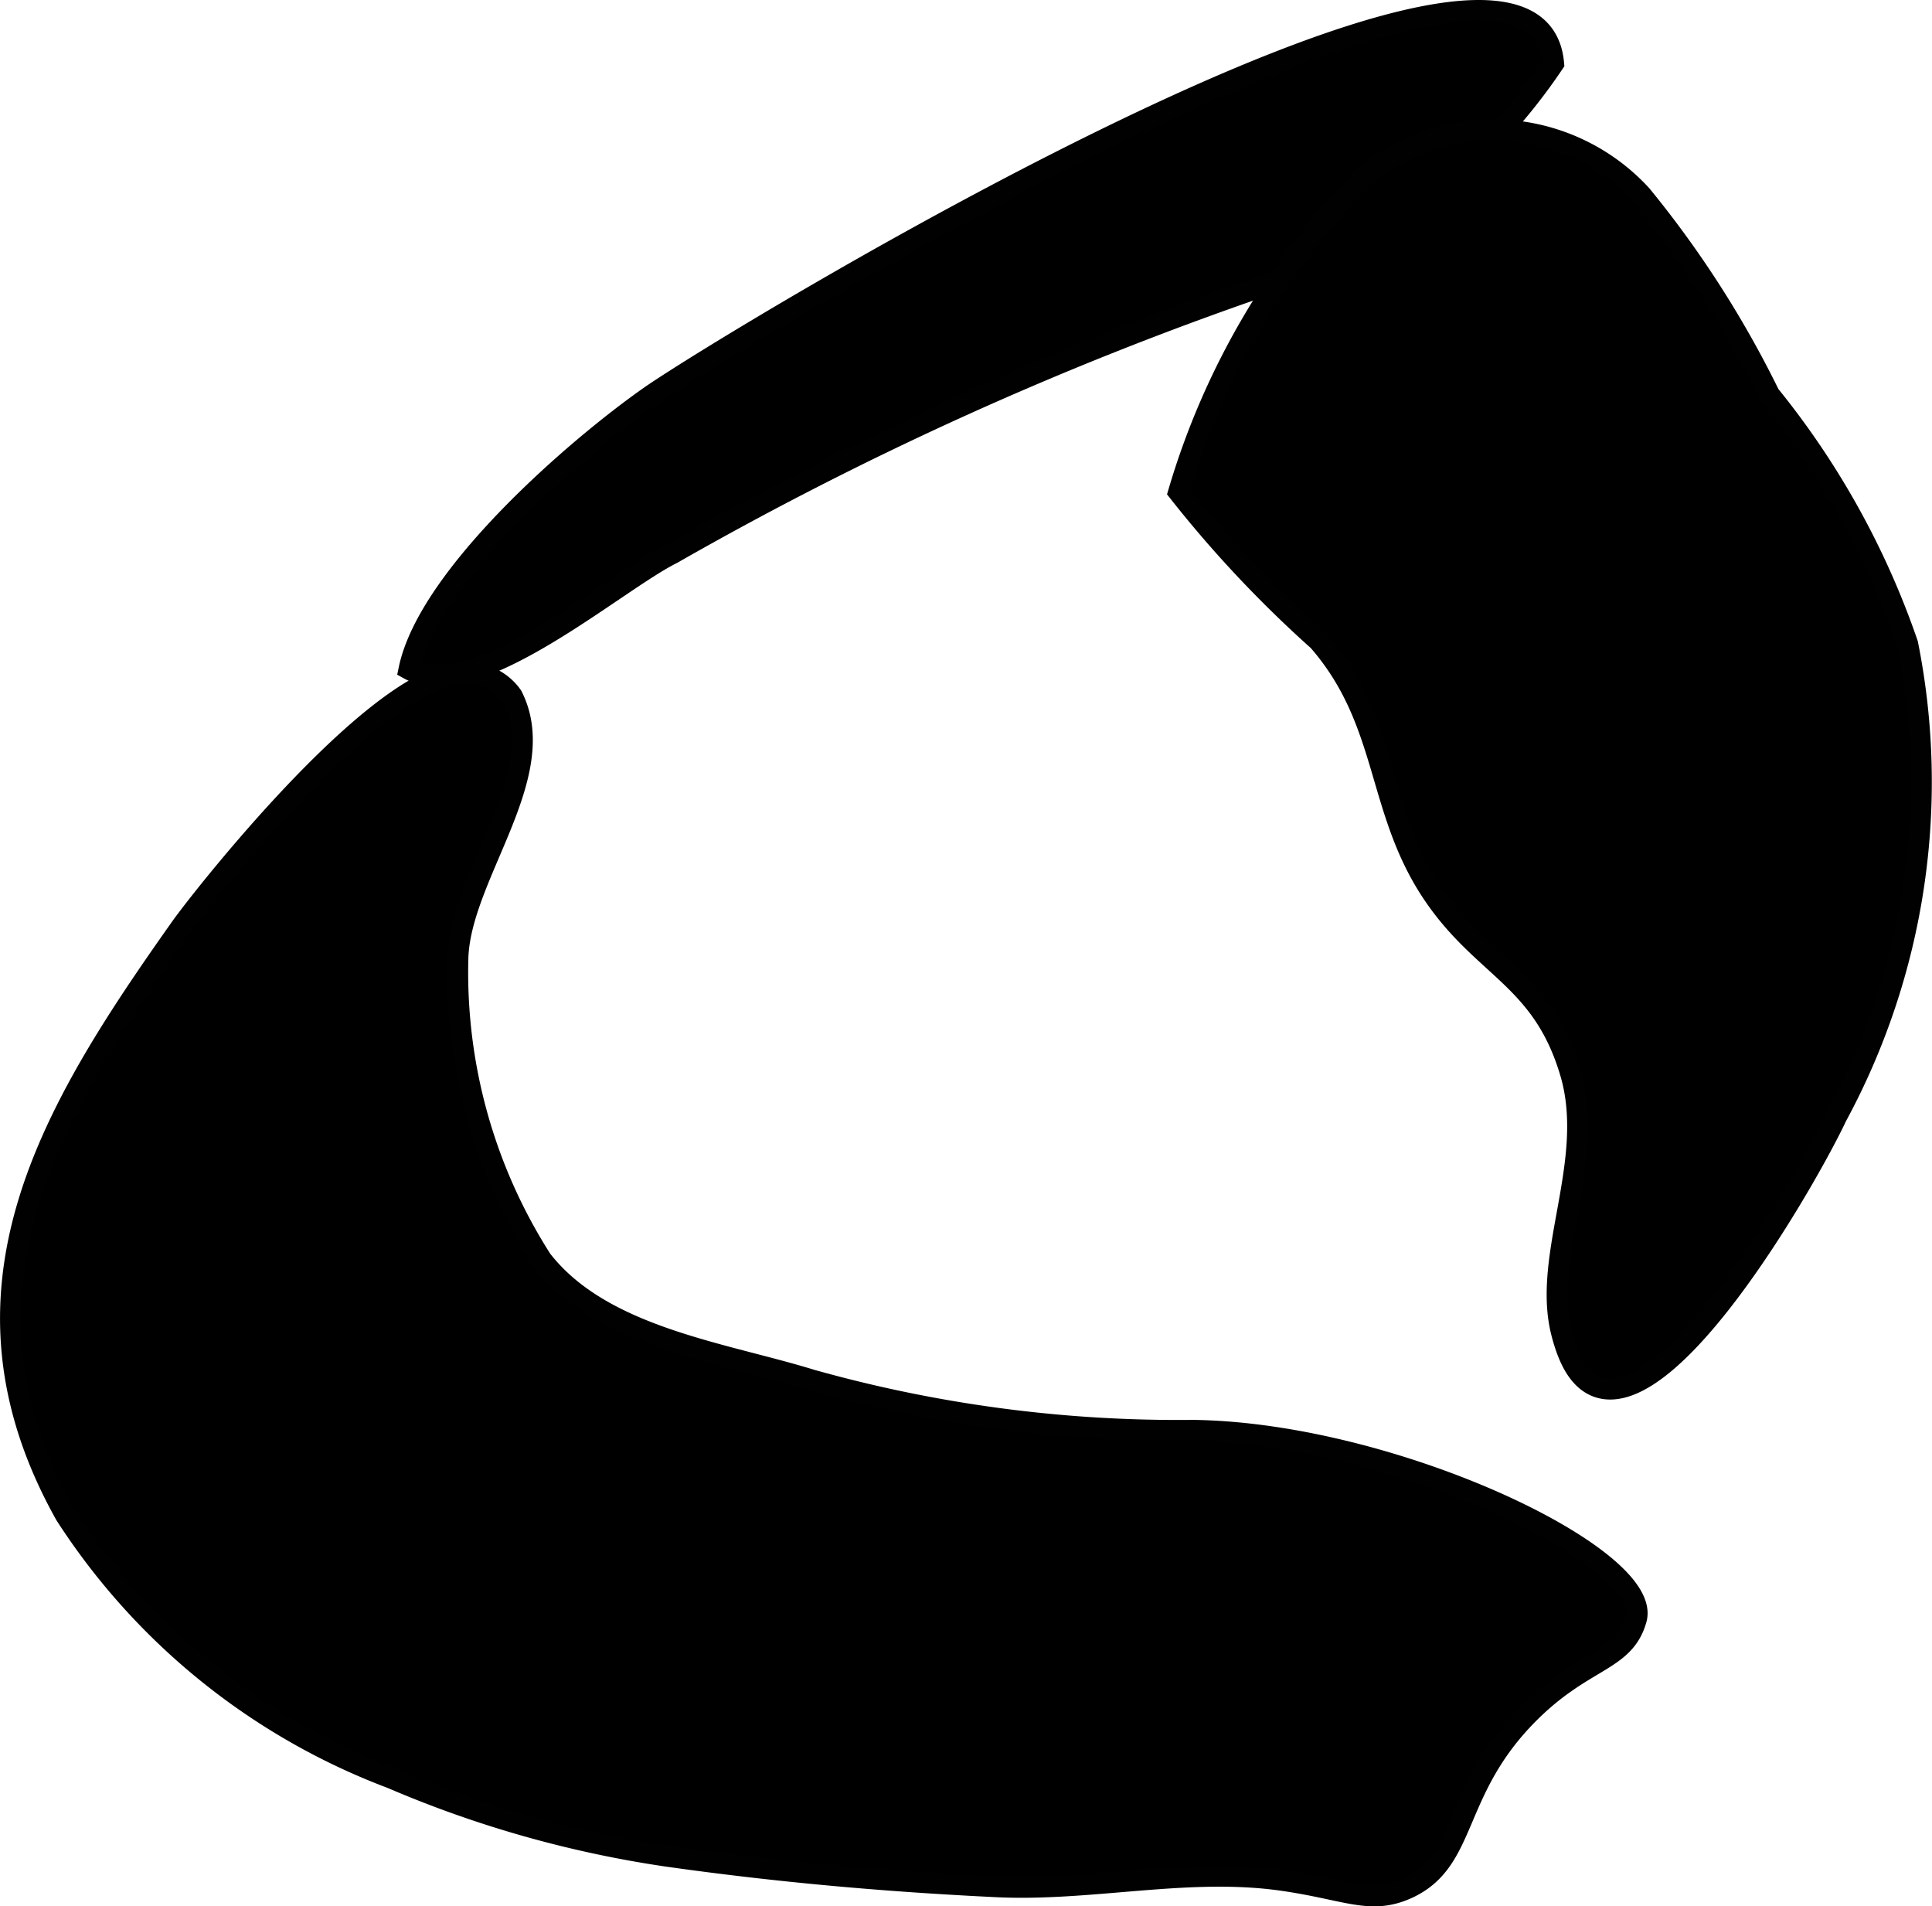
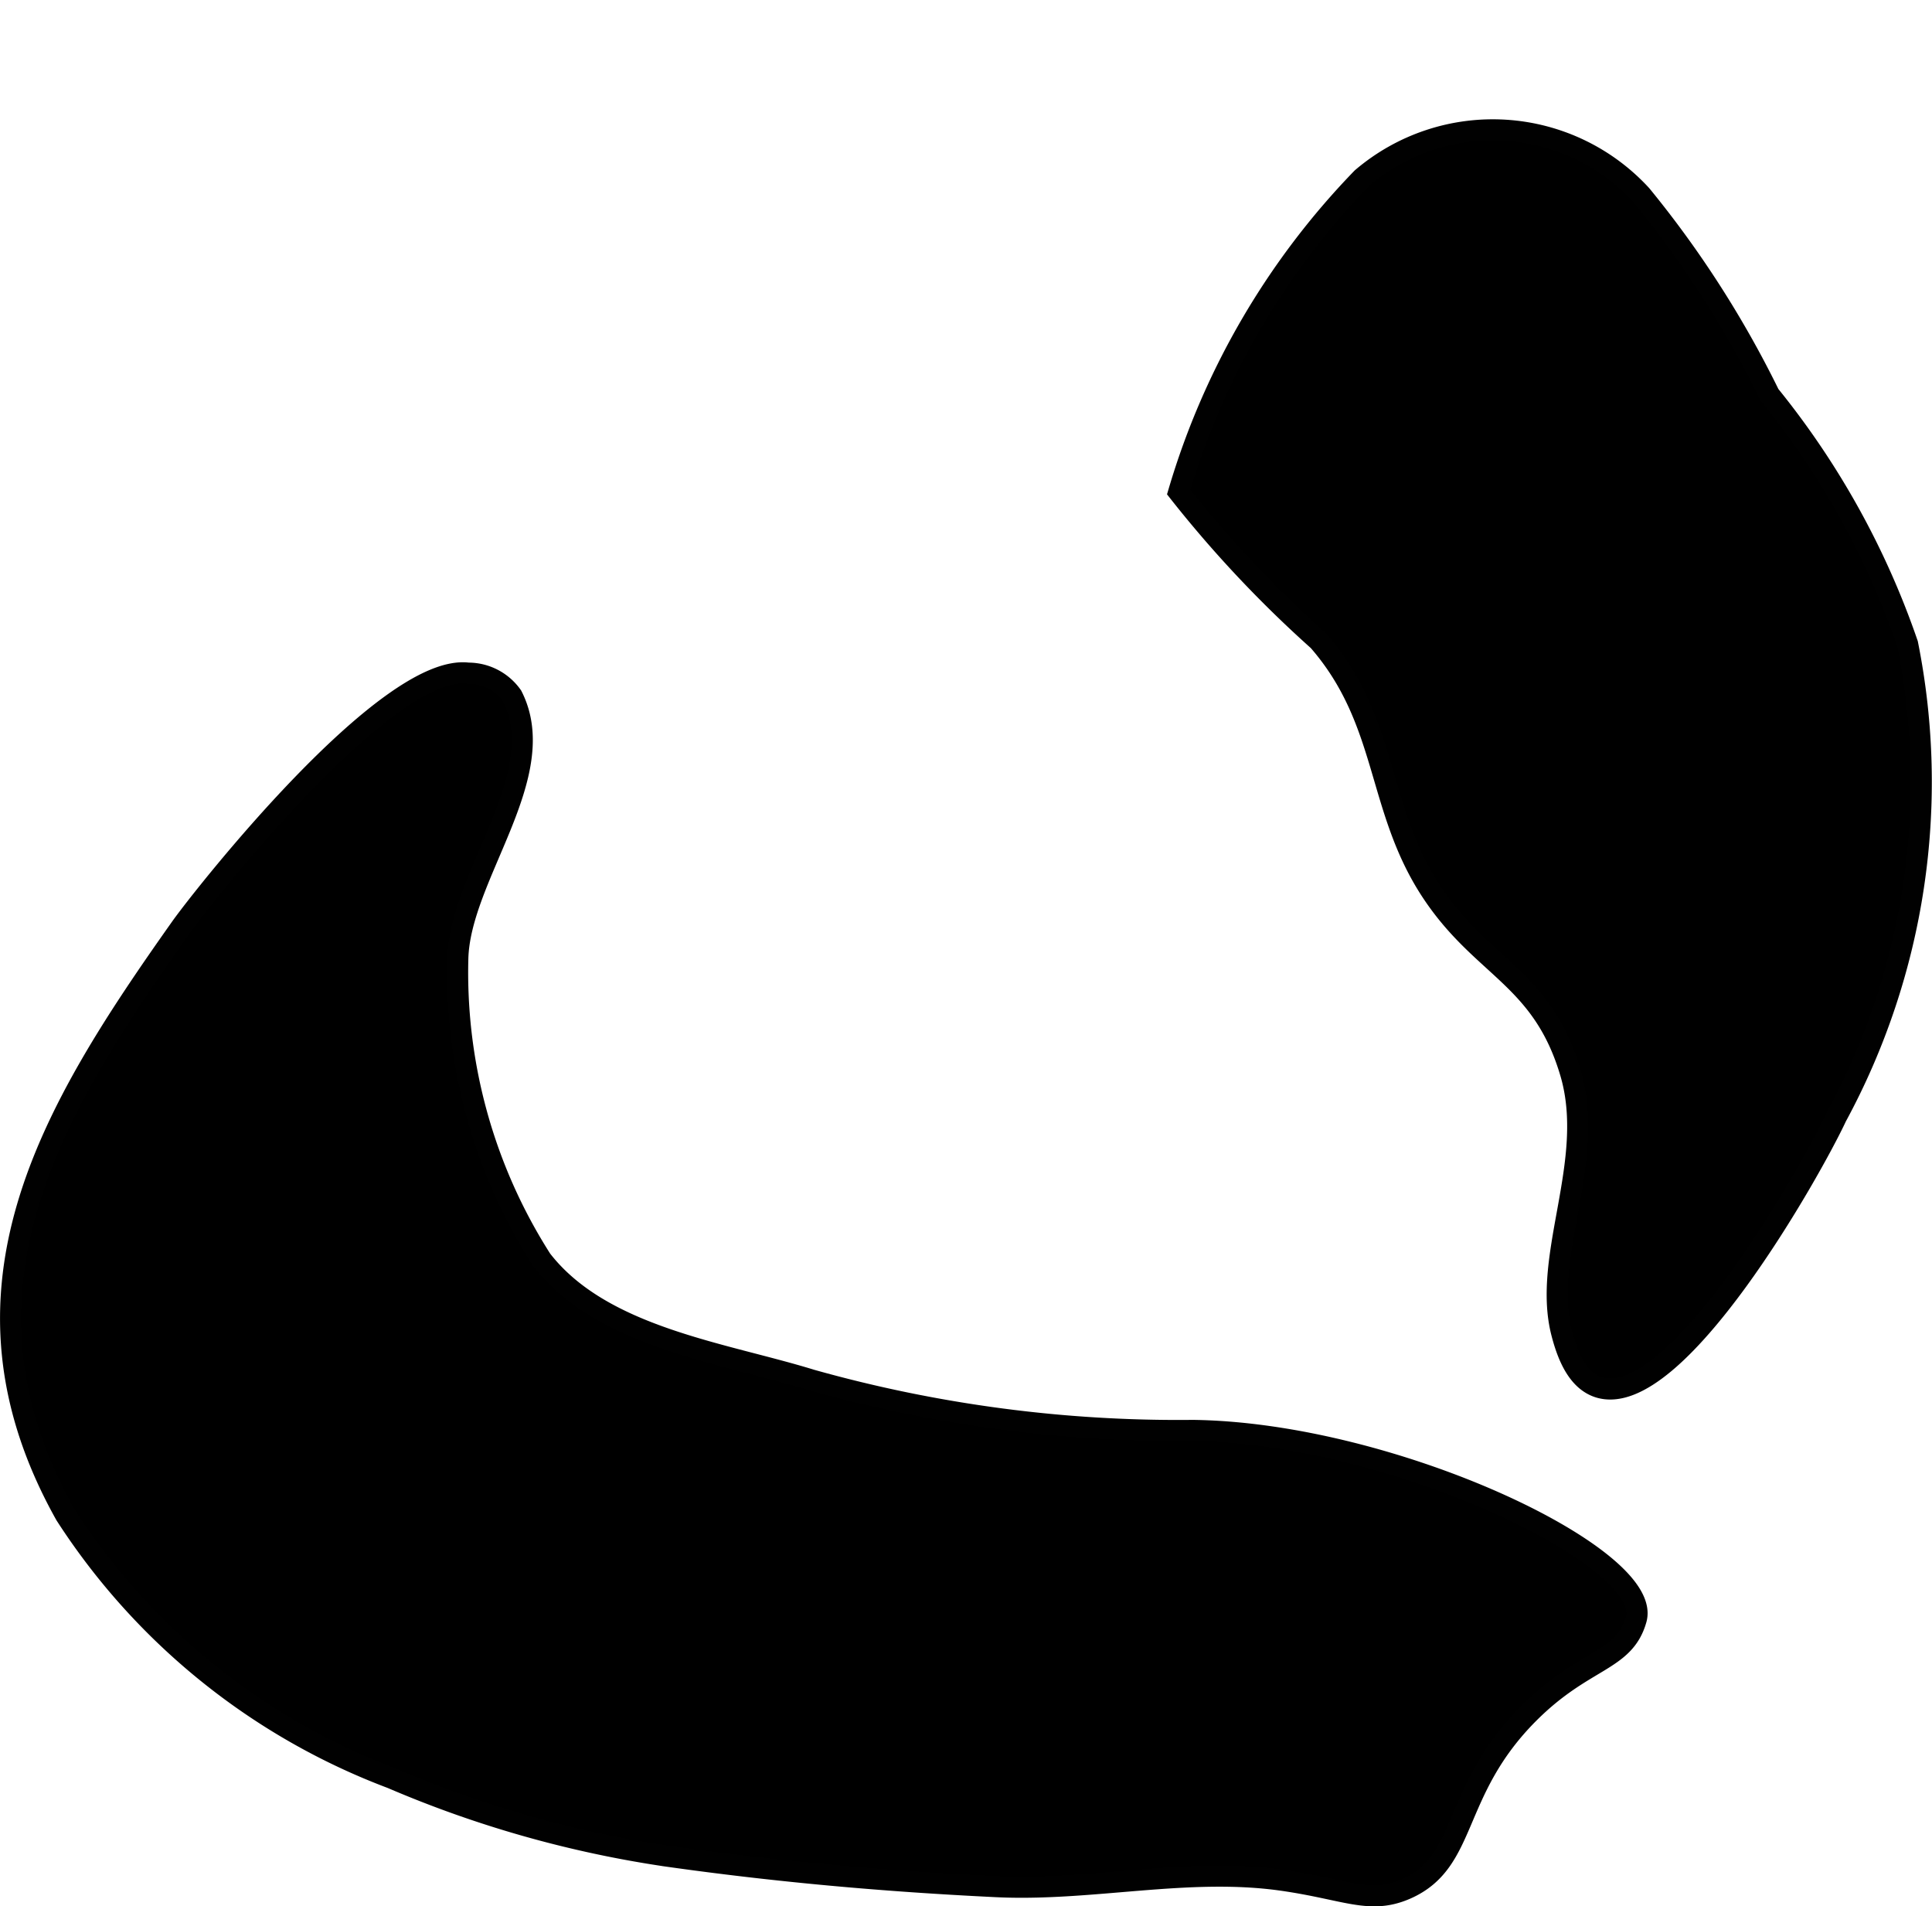
<svg xmlns="http://www.w3.org/2000/svg" version="1.1" width="4.845mm" height="4.78mm" viewBox="0 0 13.734 13.551">
  <defs>
    <style type="text/css">
      .a {
        stroke: #010101;
        stroke-miterlimit: 10;
        stroke-width: 0.15px;
      }
    </style>
  </defs>
-   <path class="a" d="M4.778,3.935A24.627,24.627,0,0,1,8.985,2.031,4.067,4.067,0,0,0,11.044.451C10.912-1.054,5.191,2.419,4.622,2.816c-.527.369-1.575,1.277-1.714,1.941C3.374,5.014,4.371,4.137,4.778,3.935Z" />
  <path class="a" d="M9.682,1.266a1.433,1.433,0,0,1,1.986.121,7.334,7.334,0,0,1,.911,1.419,5.802,5.802,0,0,1,.982,1.771,4.994,4.994,0,0,1-.506,3.361c-.169.364-1.143,2.105-1.693,1.922-.14-.047-.214-.206-.26-.385-.142-.55.248-1.218.063-1.848-.202-.685-.631-.743-.992-1.294-.389-.594-.303-1.208-.801-1.779a8.354,8.354,0,0,1-.993-1.056A5.4,5.4,0,0,1,9.682,1.266Z" />
  <path class="a" d="M8.48,10.168c1.425.018,3.274.904,3.152,1.342-.085.304-.369.274-.763.668-.557.557-.428,1.055-.875,1.25-.256.111-.423.003-.875-.062-.673-.097-1.355.077-2.033.045-.791-.038-1.557-.106-2.343-.217a7.859,7.859,0,0,1-1.959-.554A4.753,4.753,0,0,1,.465,10.768c-.89-1.589-.104-2.869.82-4.175.153-.216,1.462-1.881,2.043-1.808a.381.381,0,0,1,.312.162c.287.562-.372,1.279-.386,1.868A3.794,3.794,0,0,0,3.849,8.954c.428.553,1.29.661,1.918.855A9.643,9.643,0,0,0,8.48,10.168Z" />
</svg>